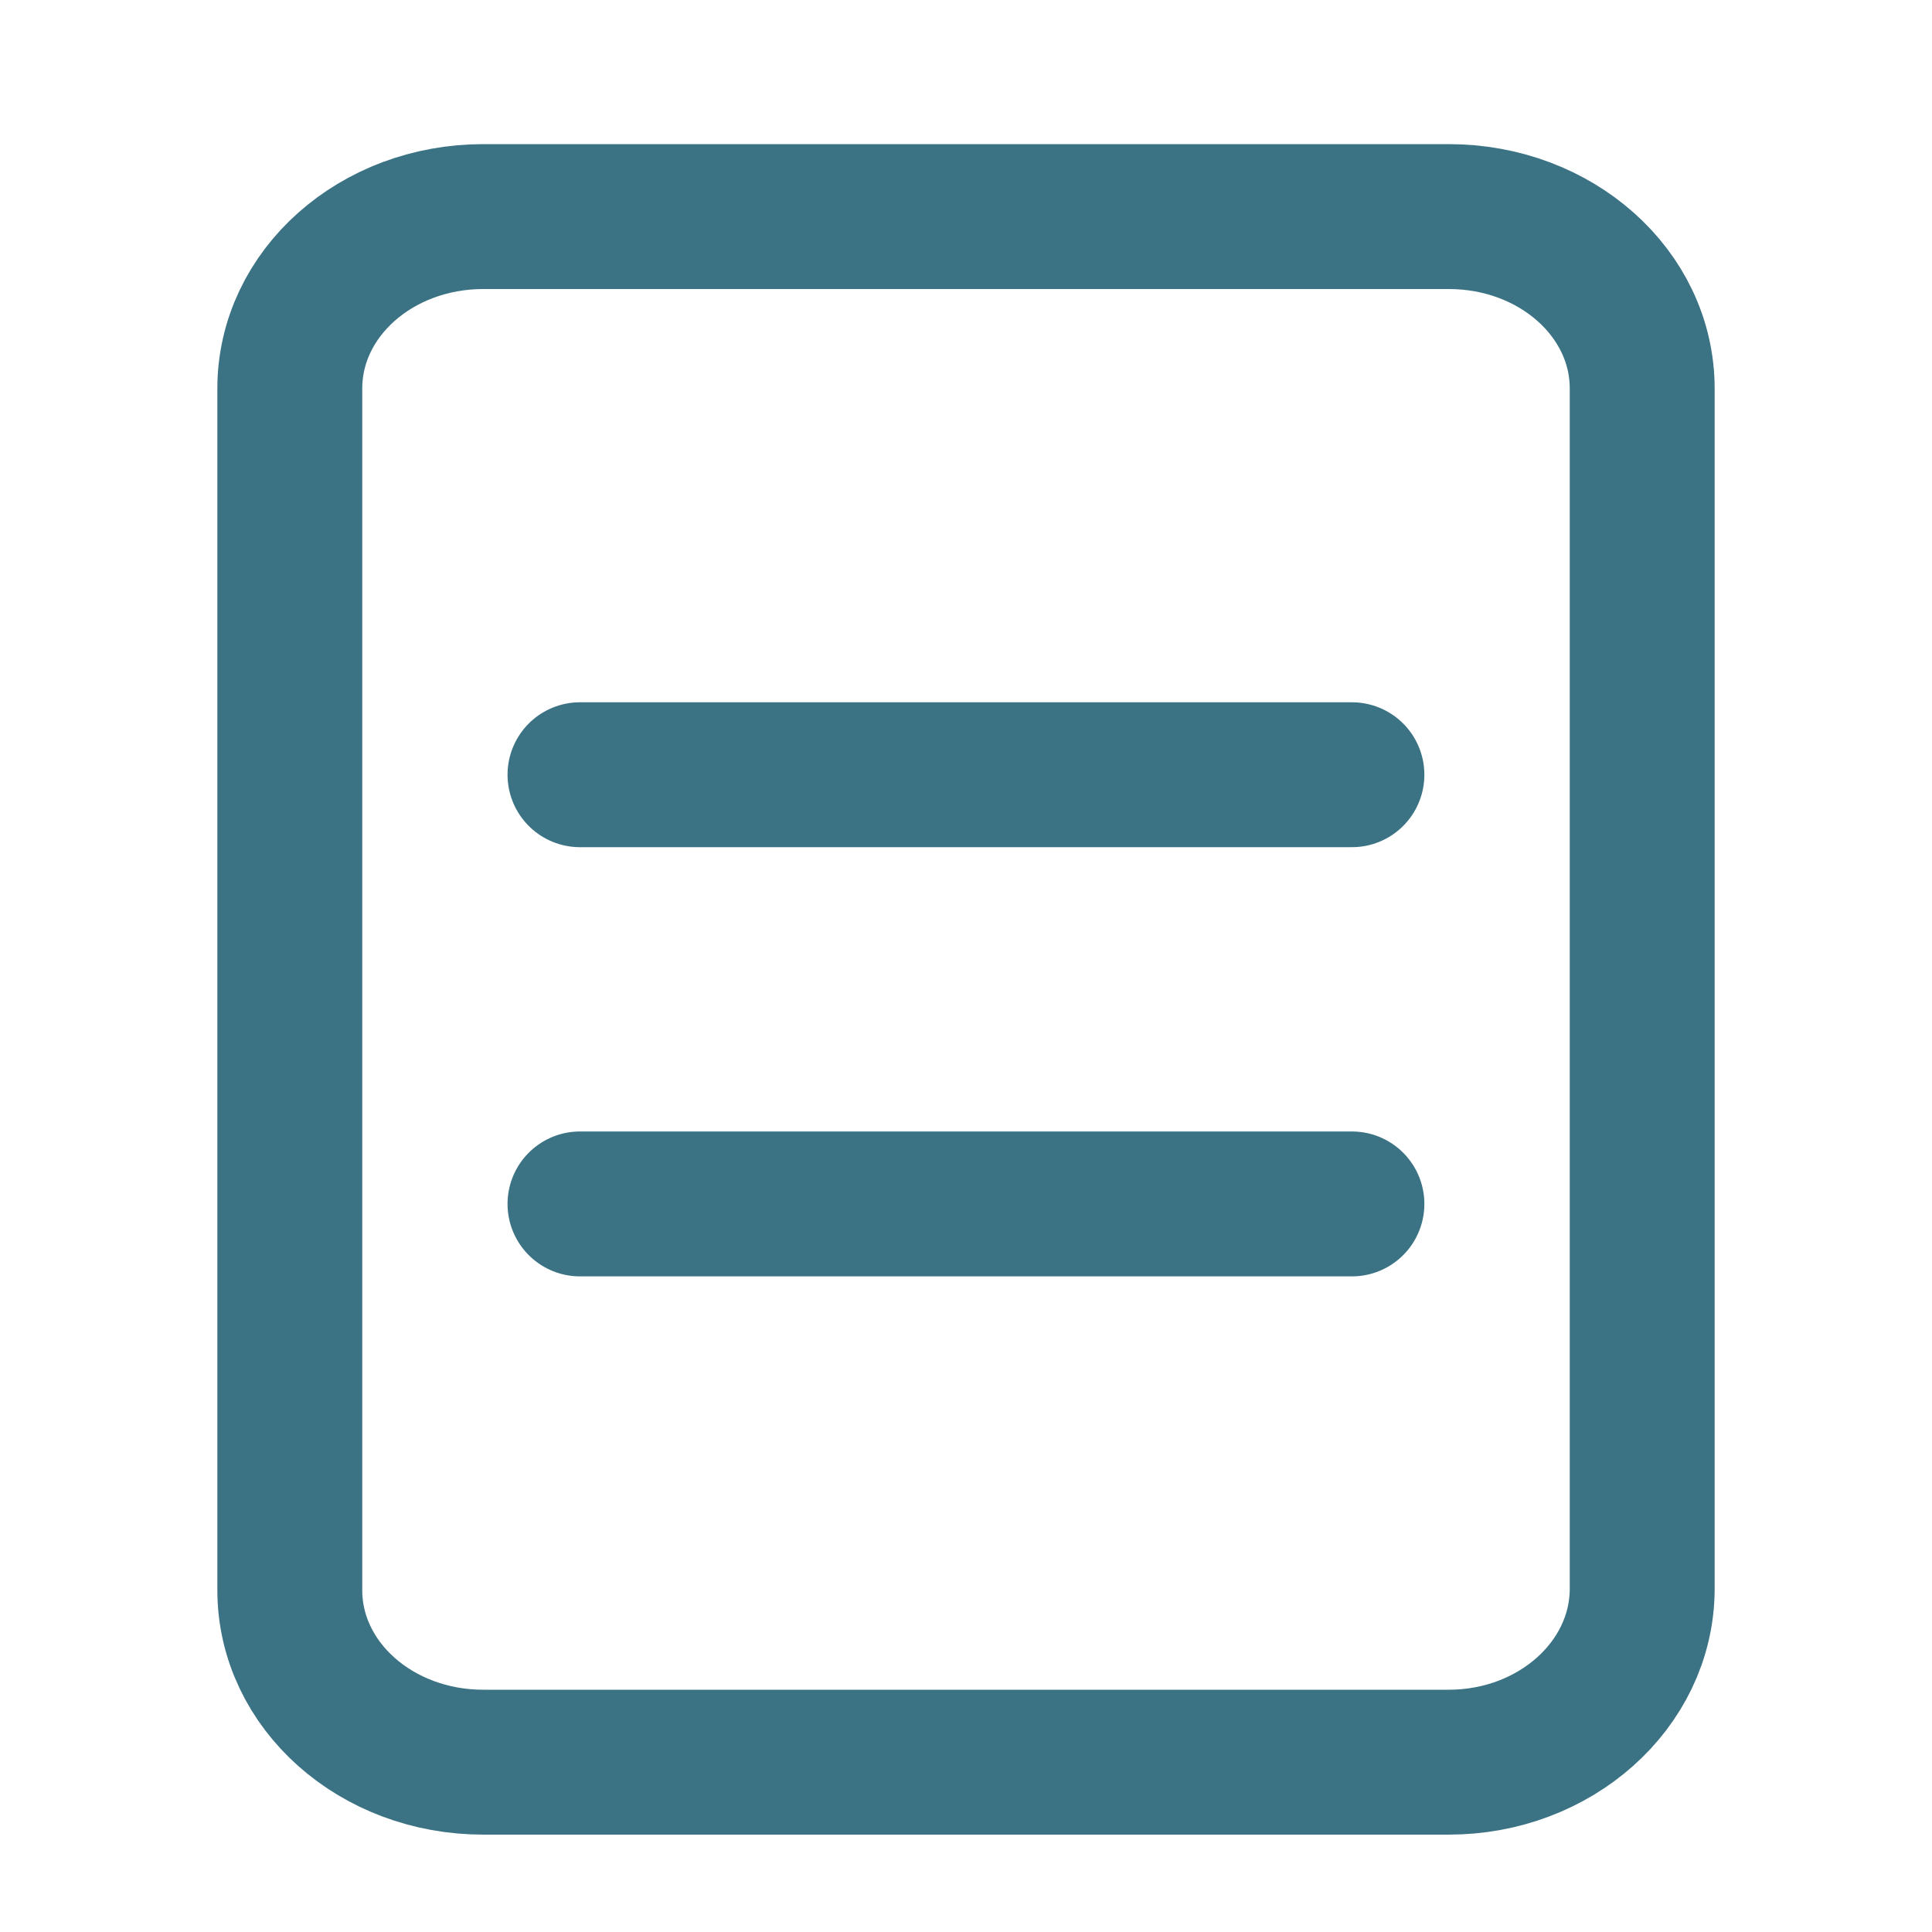
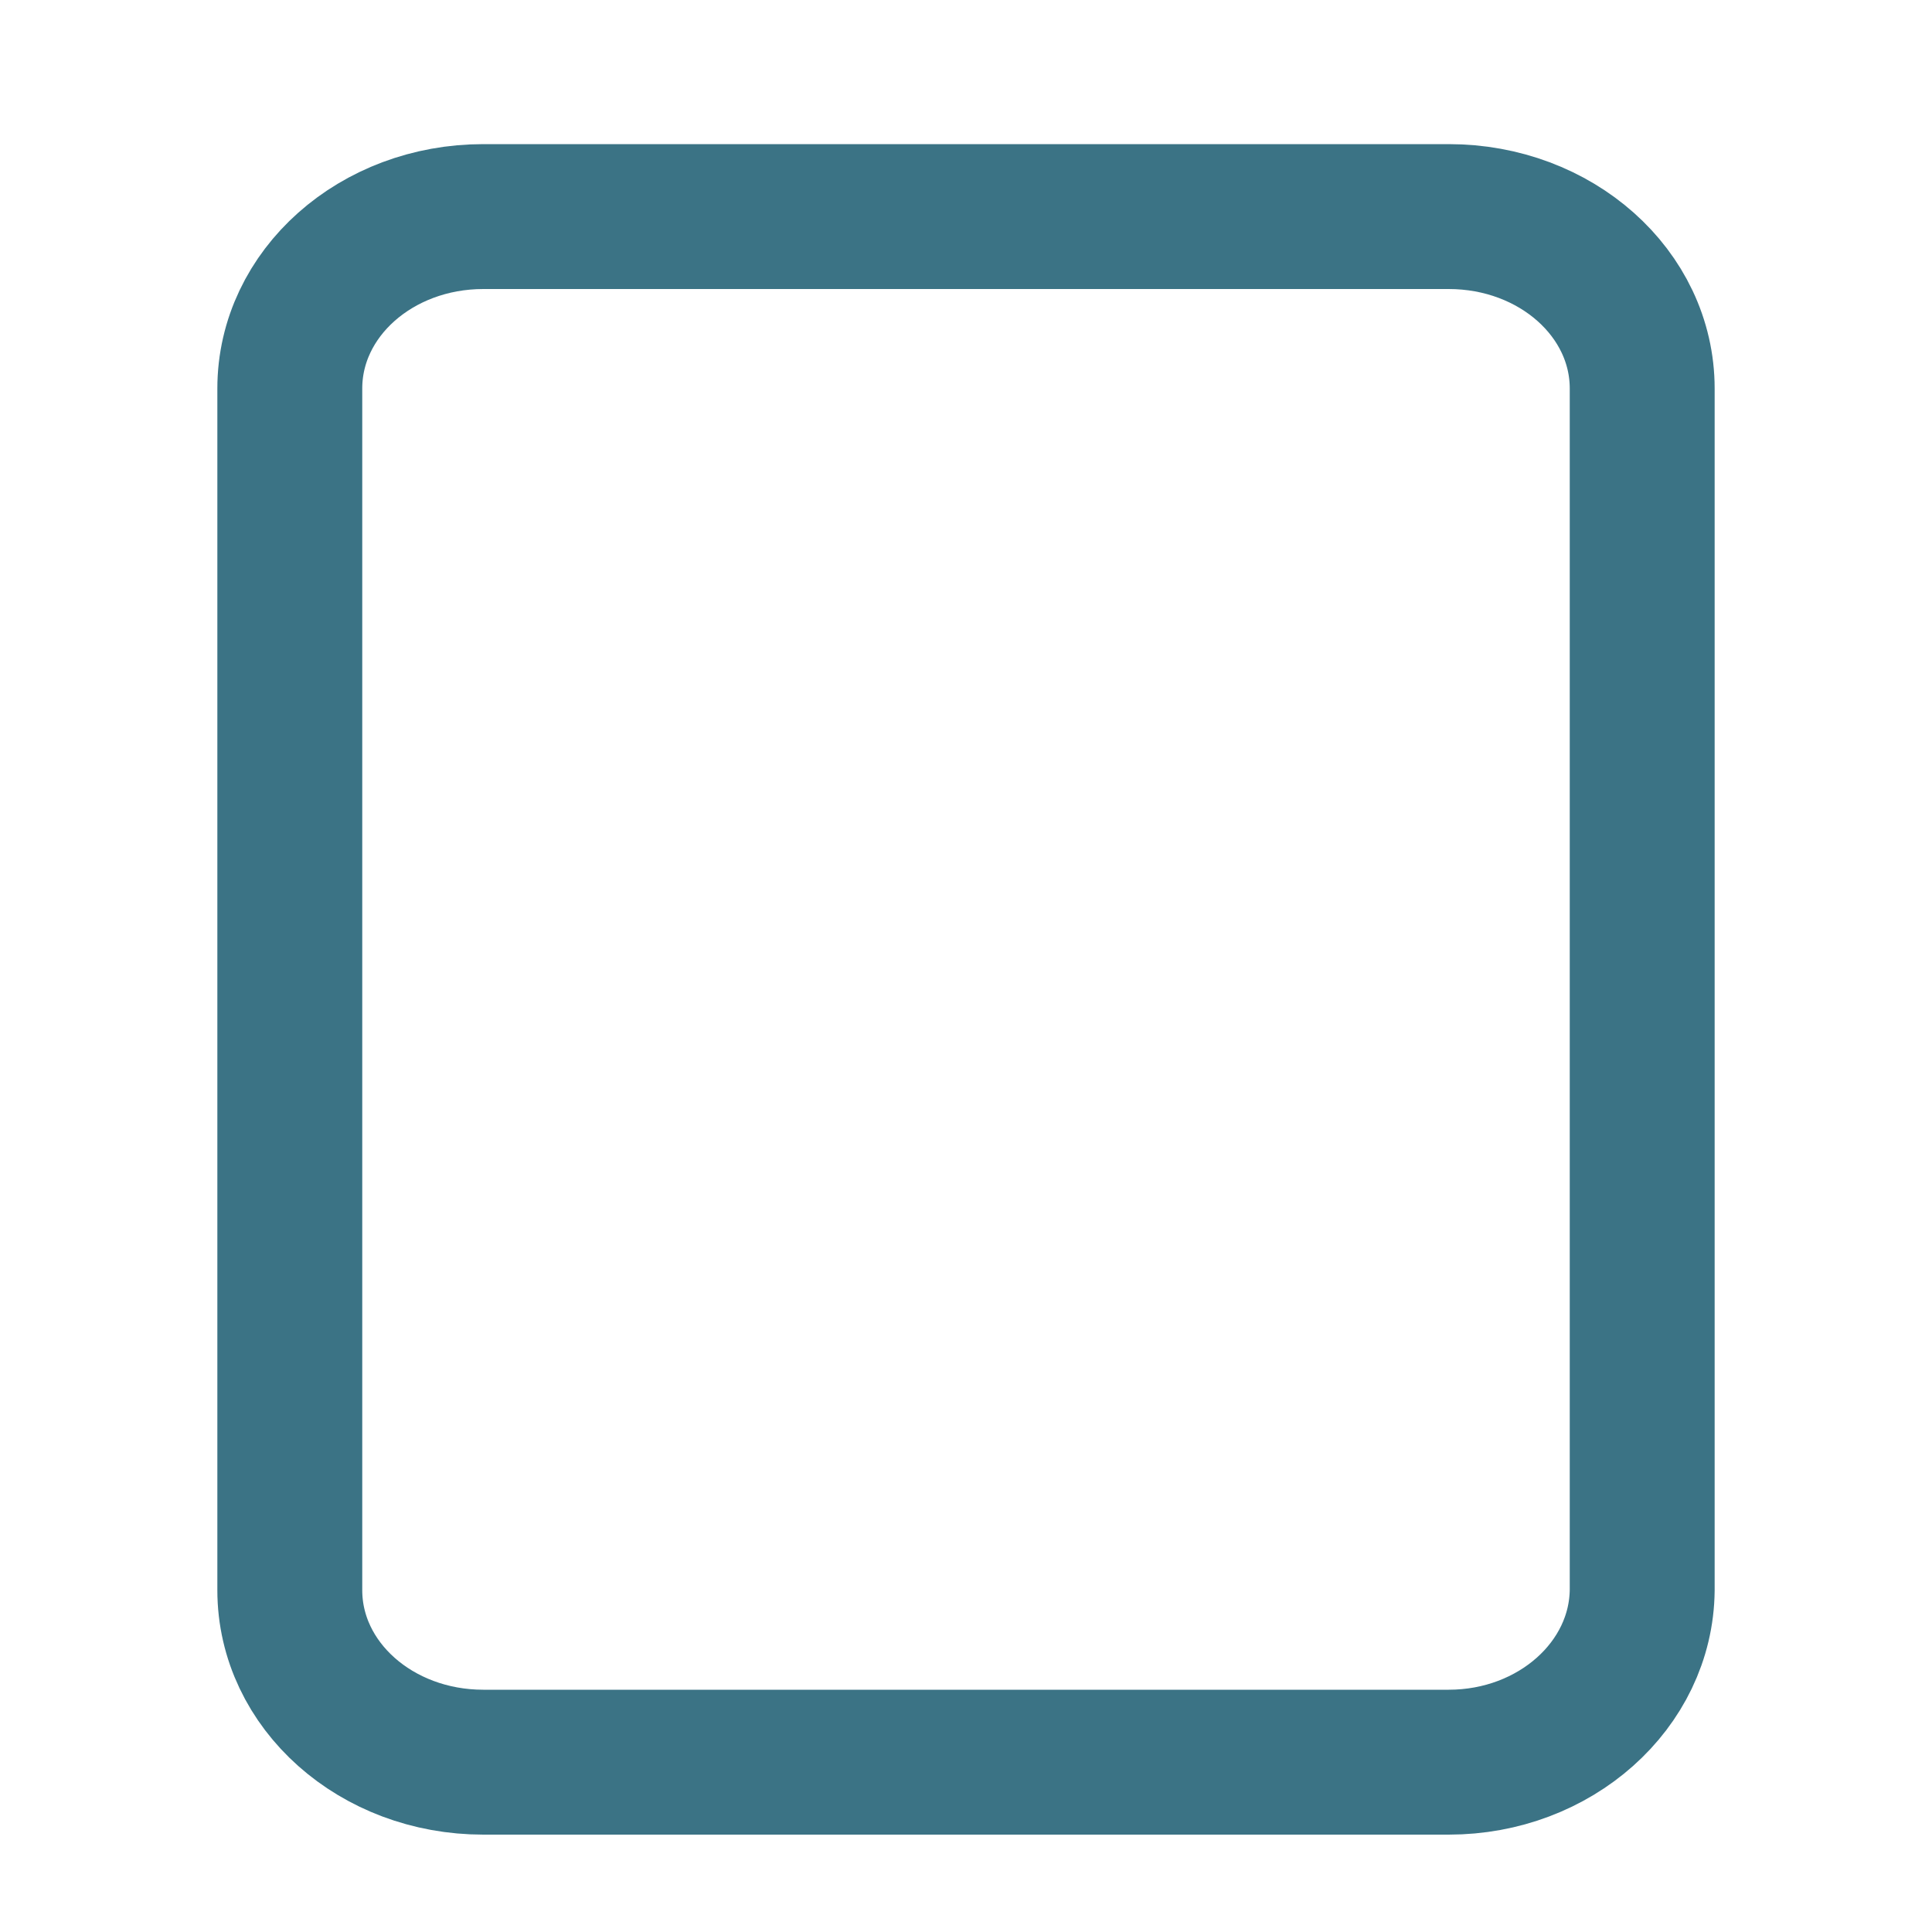
<svg xmlns="http://www.w3.org/2000/svg" width="20" height="20" viewBox="0 0 20 20" fill="none">
  <path d="M14.997 18.242H5.003C3.894 18.242 3 17.446 3 16.461V4.022C3 3.037 3.894 2.242 5.003 2.242H14.997C16.106 2.242 17 3.037 17 4.022V16.461C16.99 17.446 16.096 18.242 14.997 18.242Z" stroke="#3B7385" stroke-width="1.5" stroke-linecap="round" stroke-linejoin="round" />
-   <path d="M6.004 8.02H13.995" stroke="#3B7385" stroke-width="1.5" stroke-linecap="round" stroke-linejoin="round" />
-   <path d="M6.004 12.463H13.995" stroke="#3B7385" stroke-width="1.5" stroke-linecap="round" stroke-linejoin="round" />
</svg>